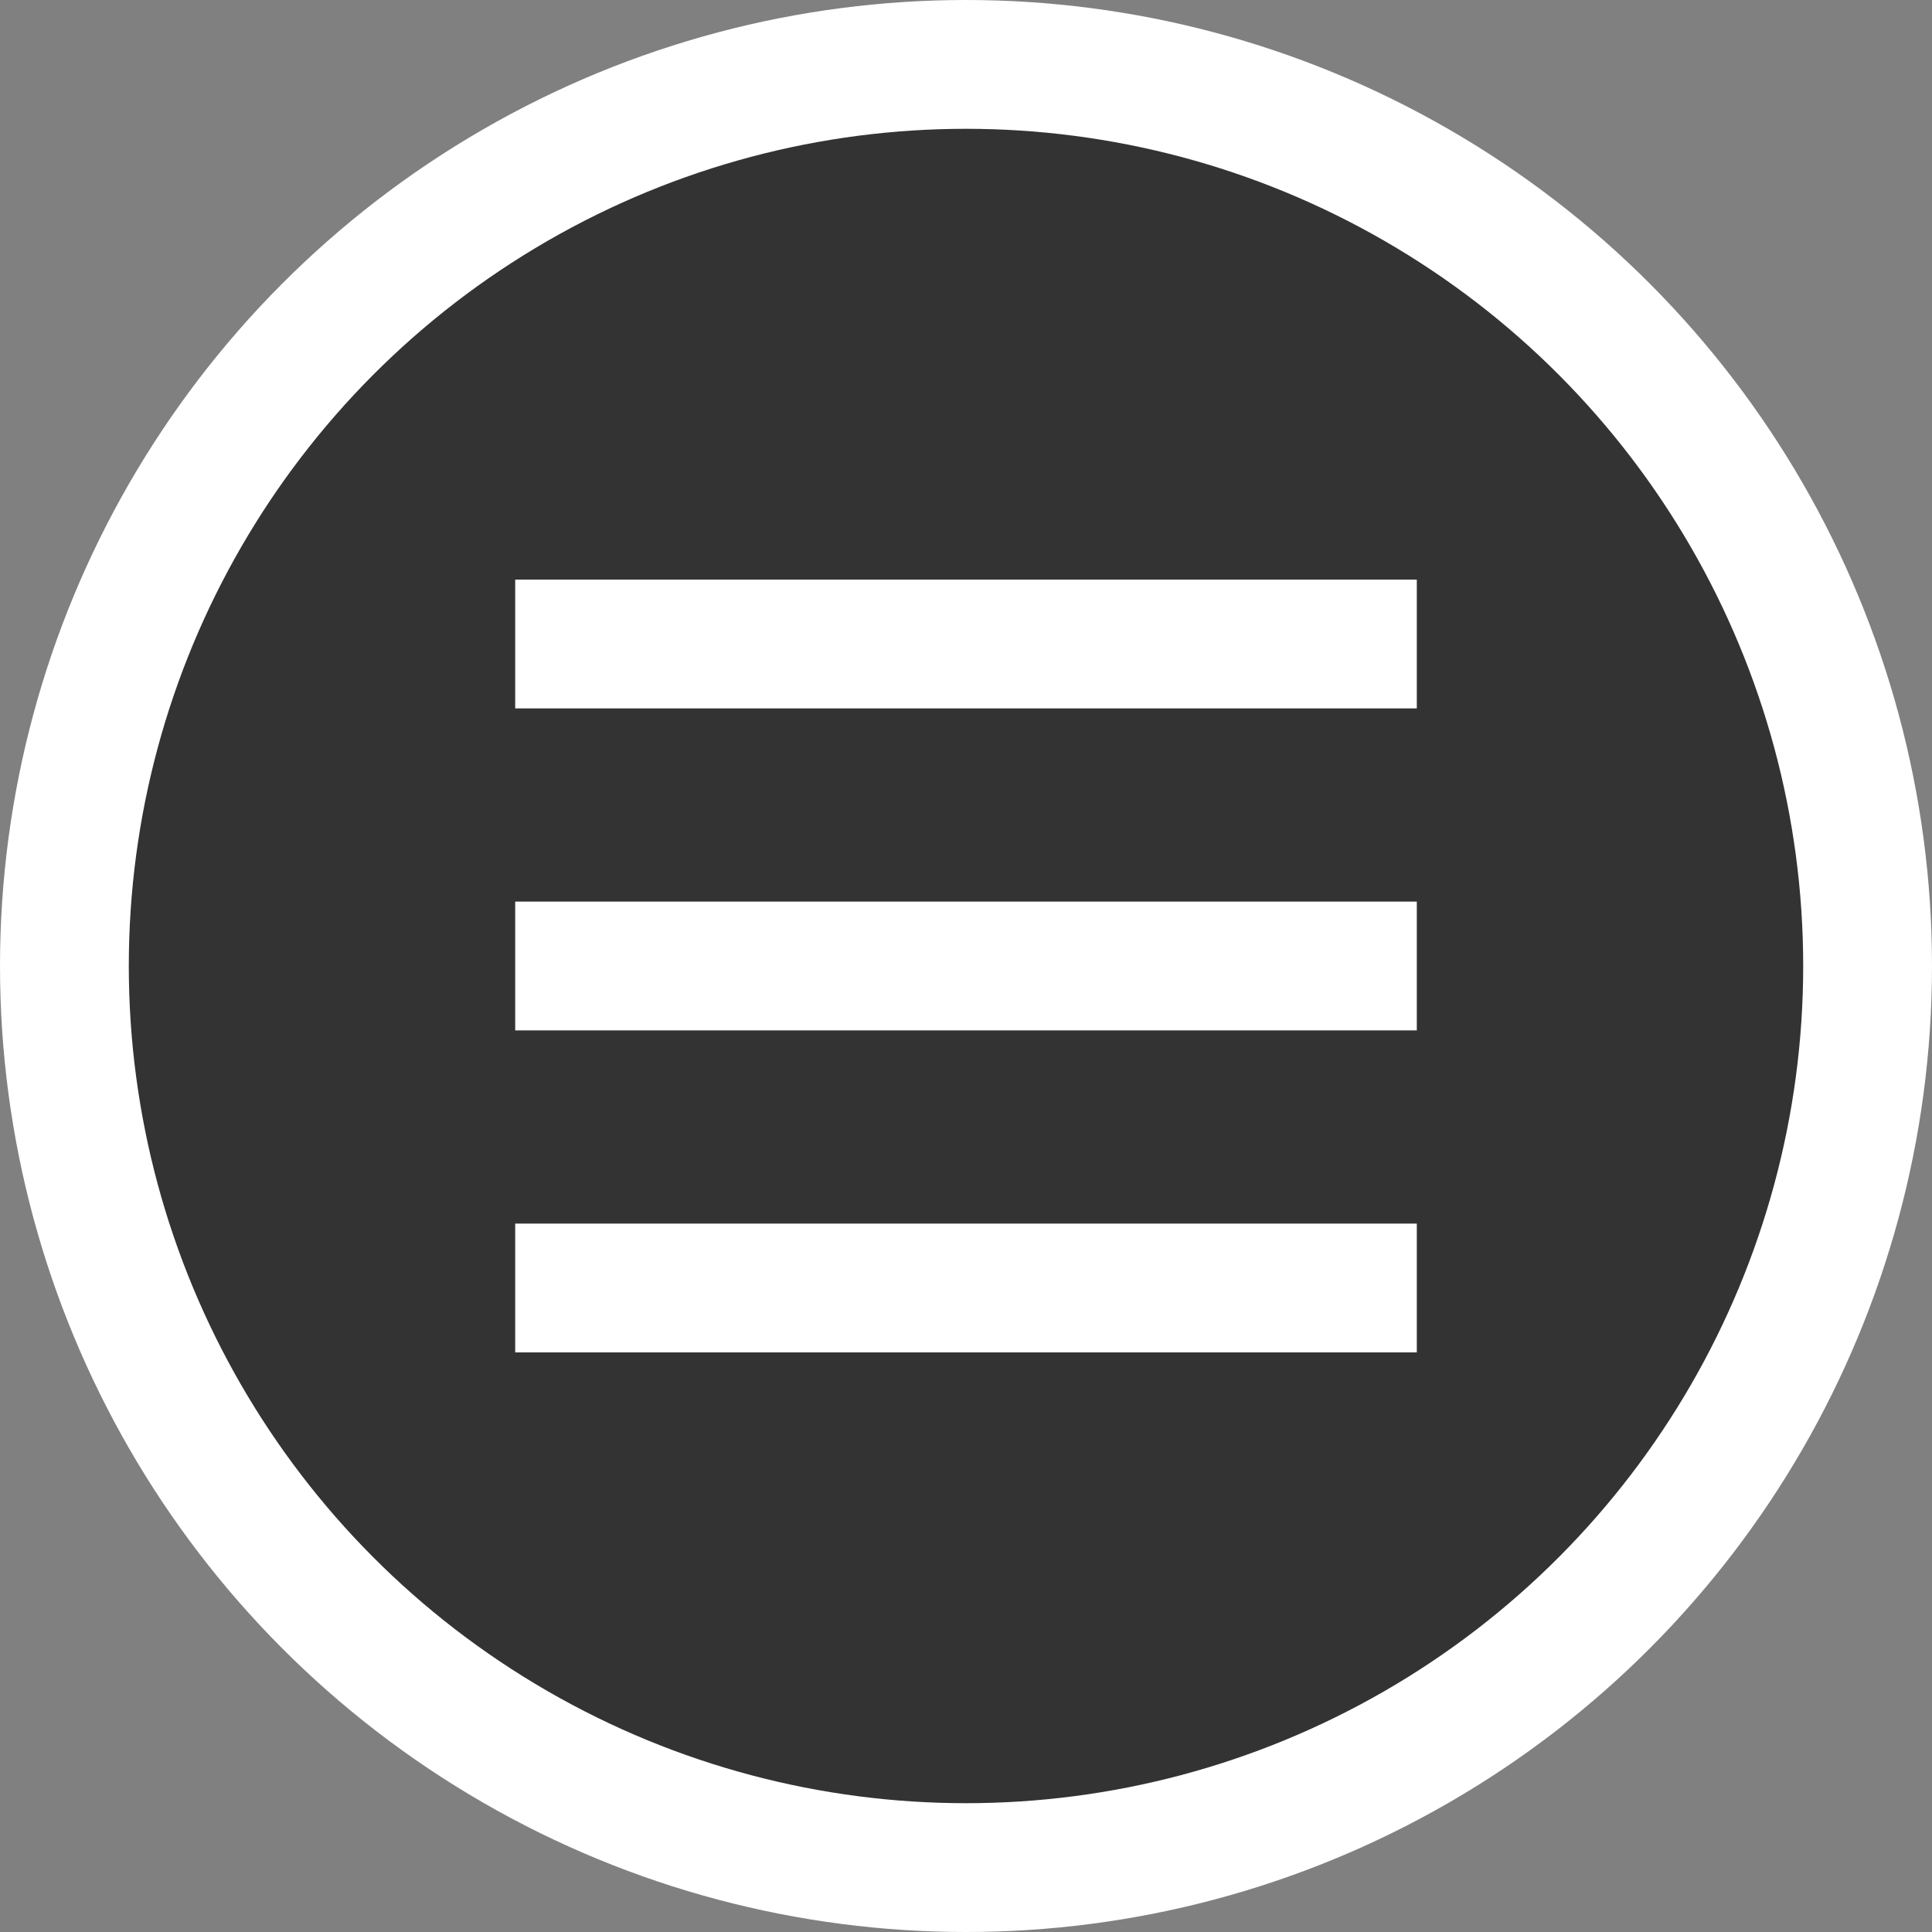
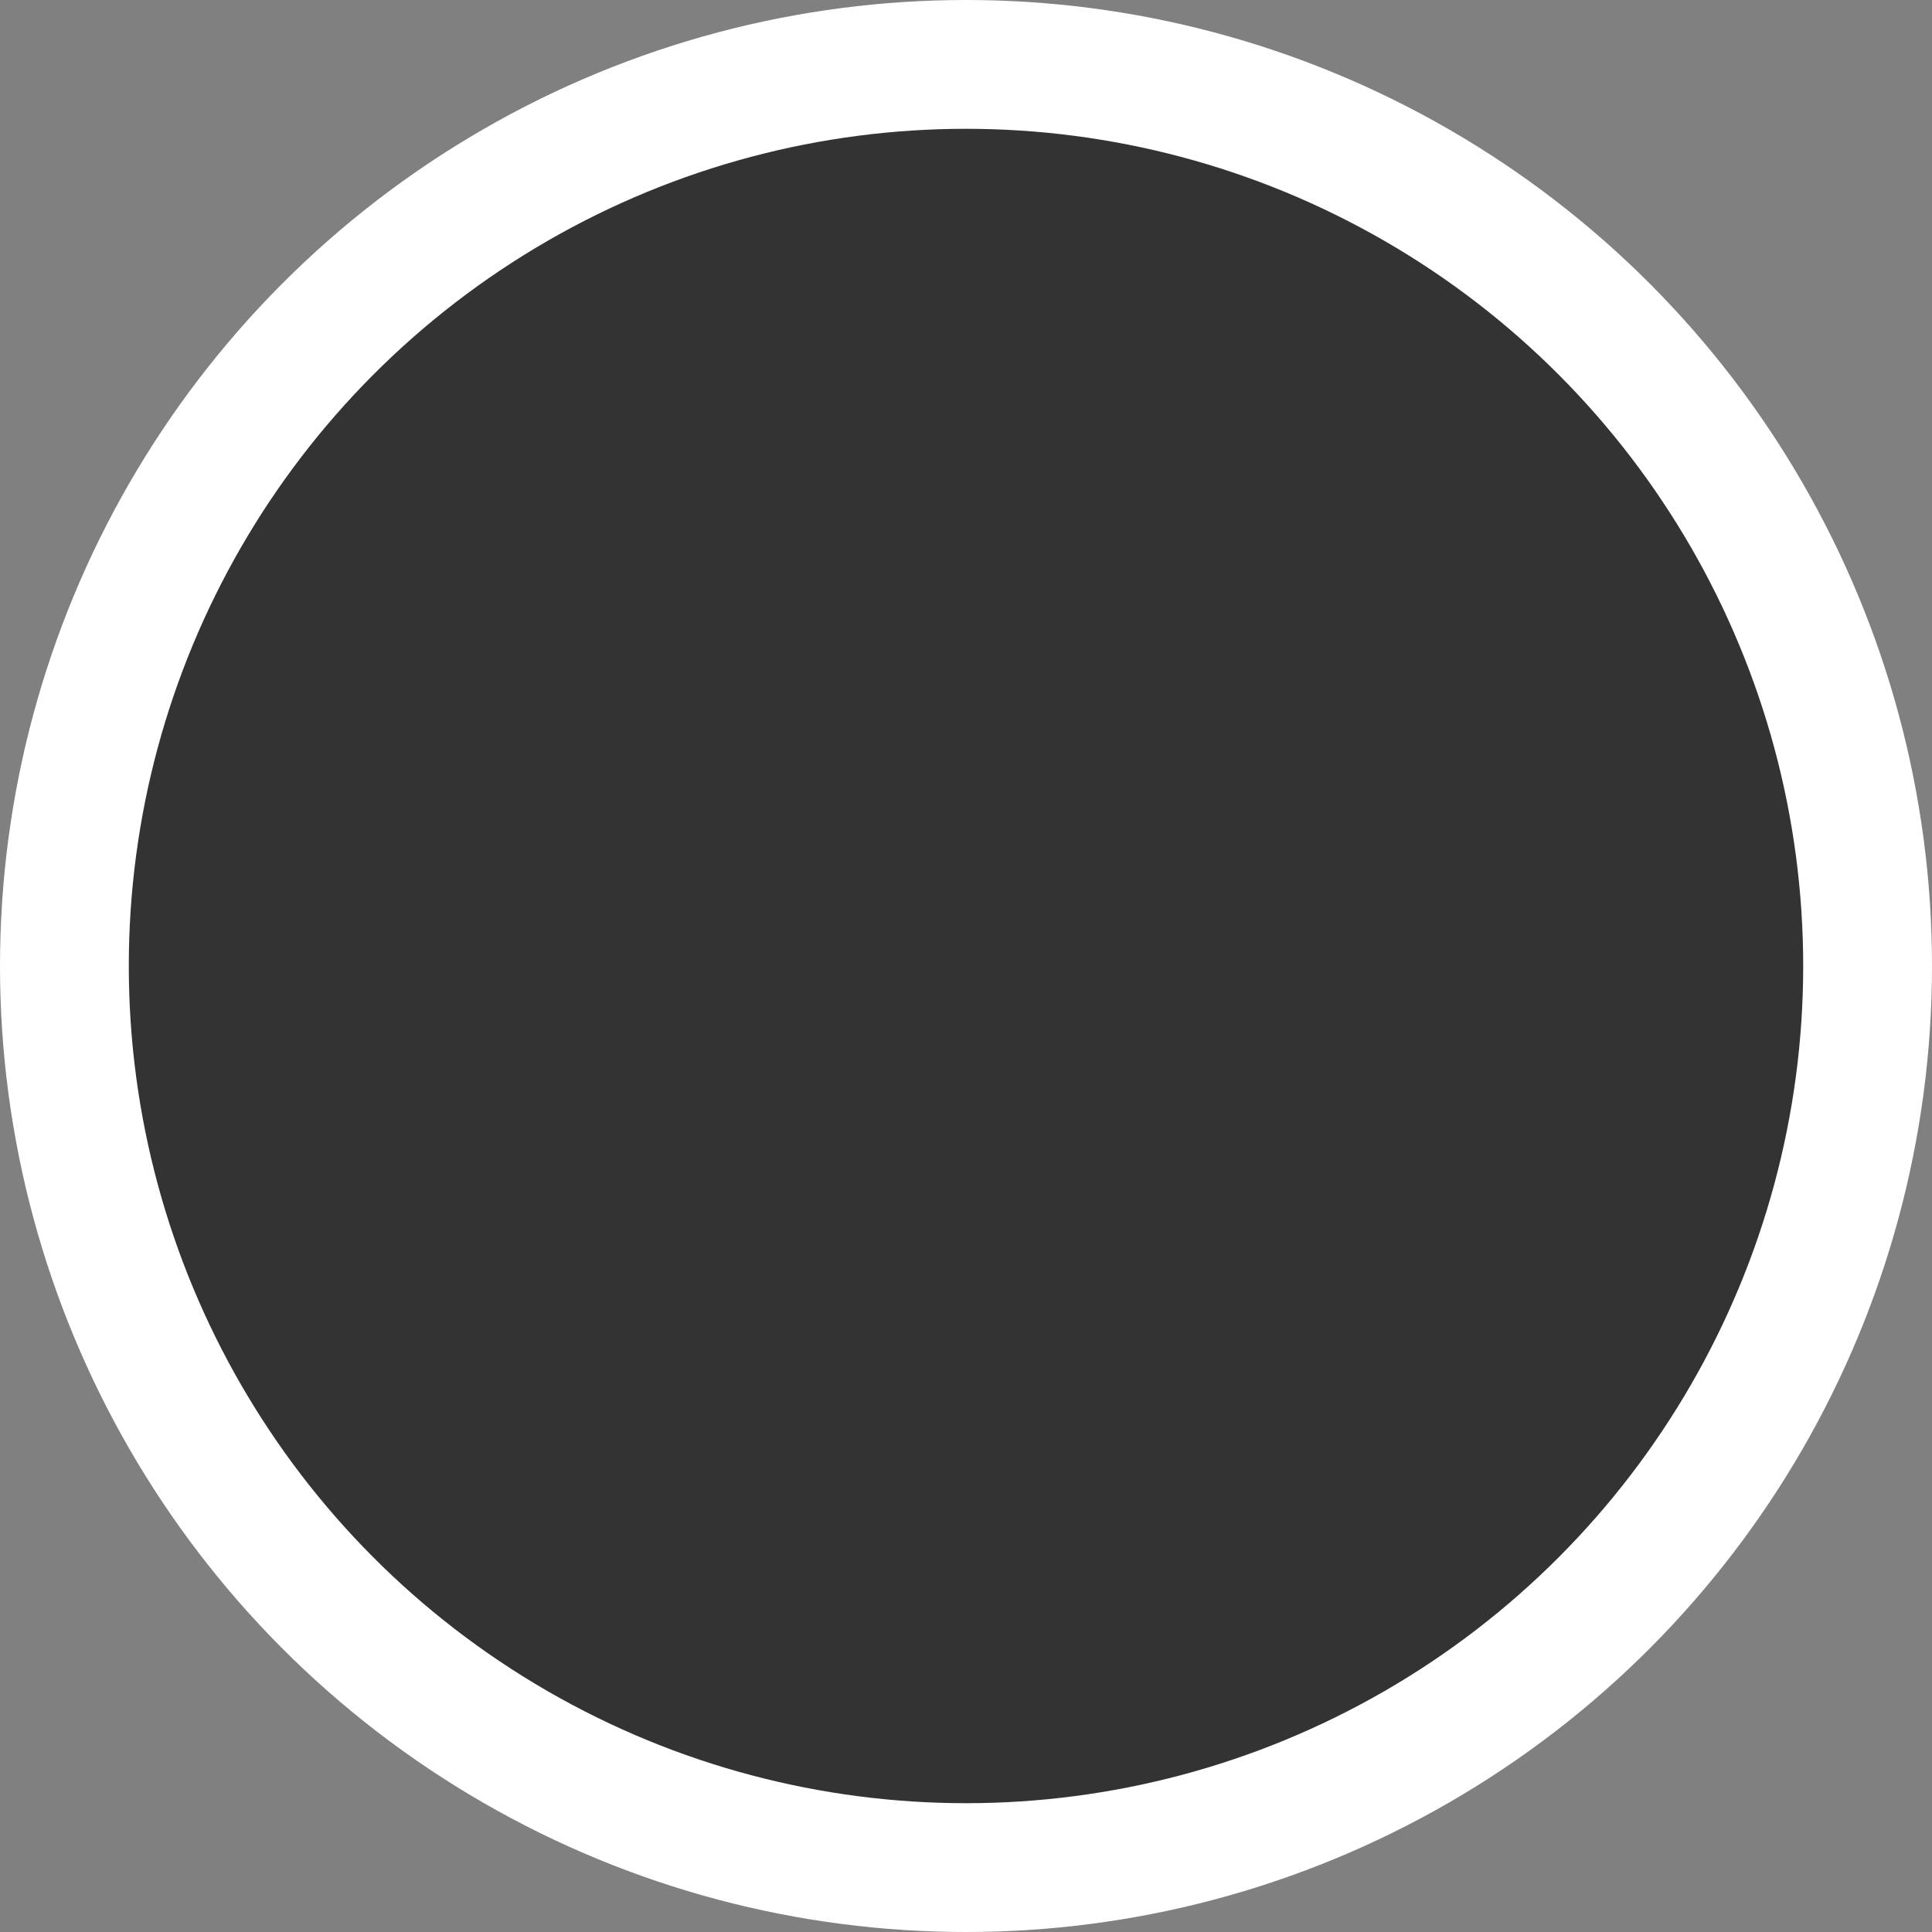
<svg xmlns="http://www.w3.org/2000/svg" id="_レイヤー_2" viewBox="0 0 30 30">
  <rect x="0" y="0" width="30" height="30" fill="#808080" stroke="none" />
  <defs>
    <style>.cls-1{fill:#fff;}.cls-2{fill:#333;}</style>
  </defs>
  <g id="_レイヤー_5">
    <circle class="cls-1" cx="15" cy="15" r="15" />
    <circle class="cls-2" cx="15" cy="15" r="13" />
-     <path class="cls-1" d="M22,16h-14v-2h14v2ZM22,9h-14v2h14v-2ZM22,19h-14v2h14v-2Z" />
  </g>
</svg>